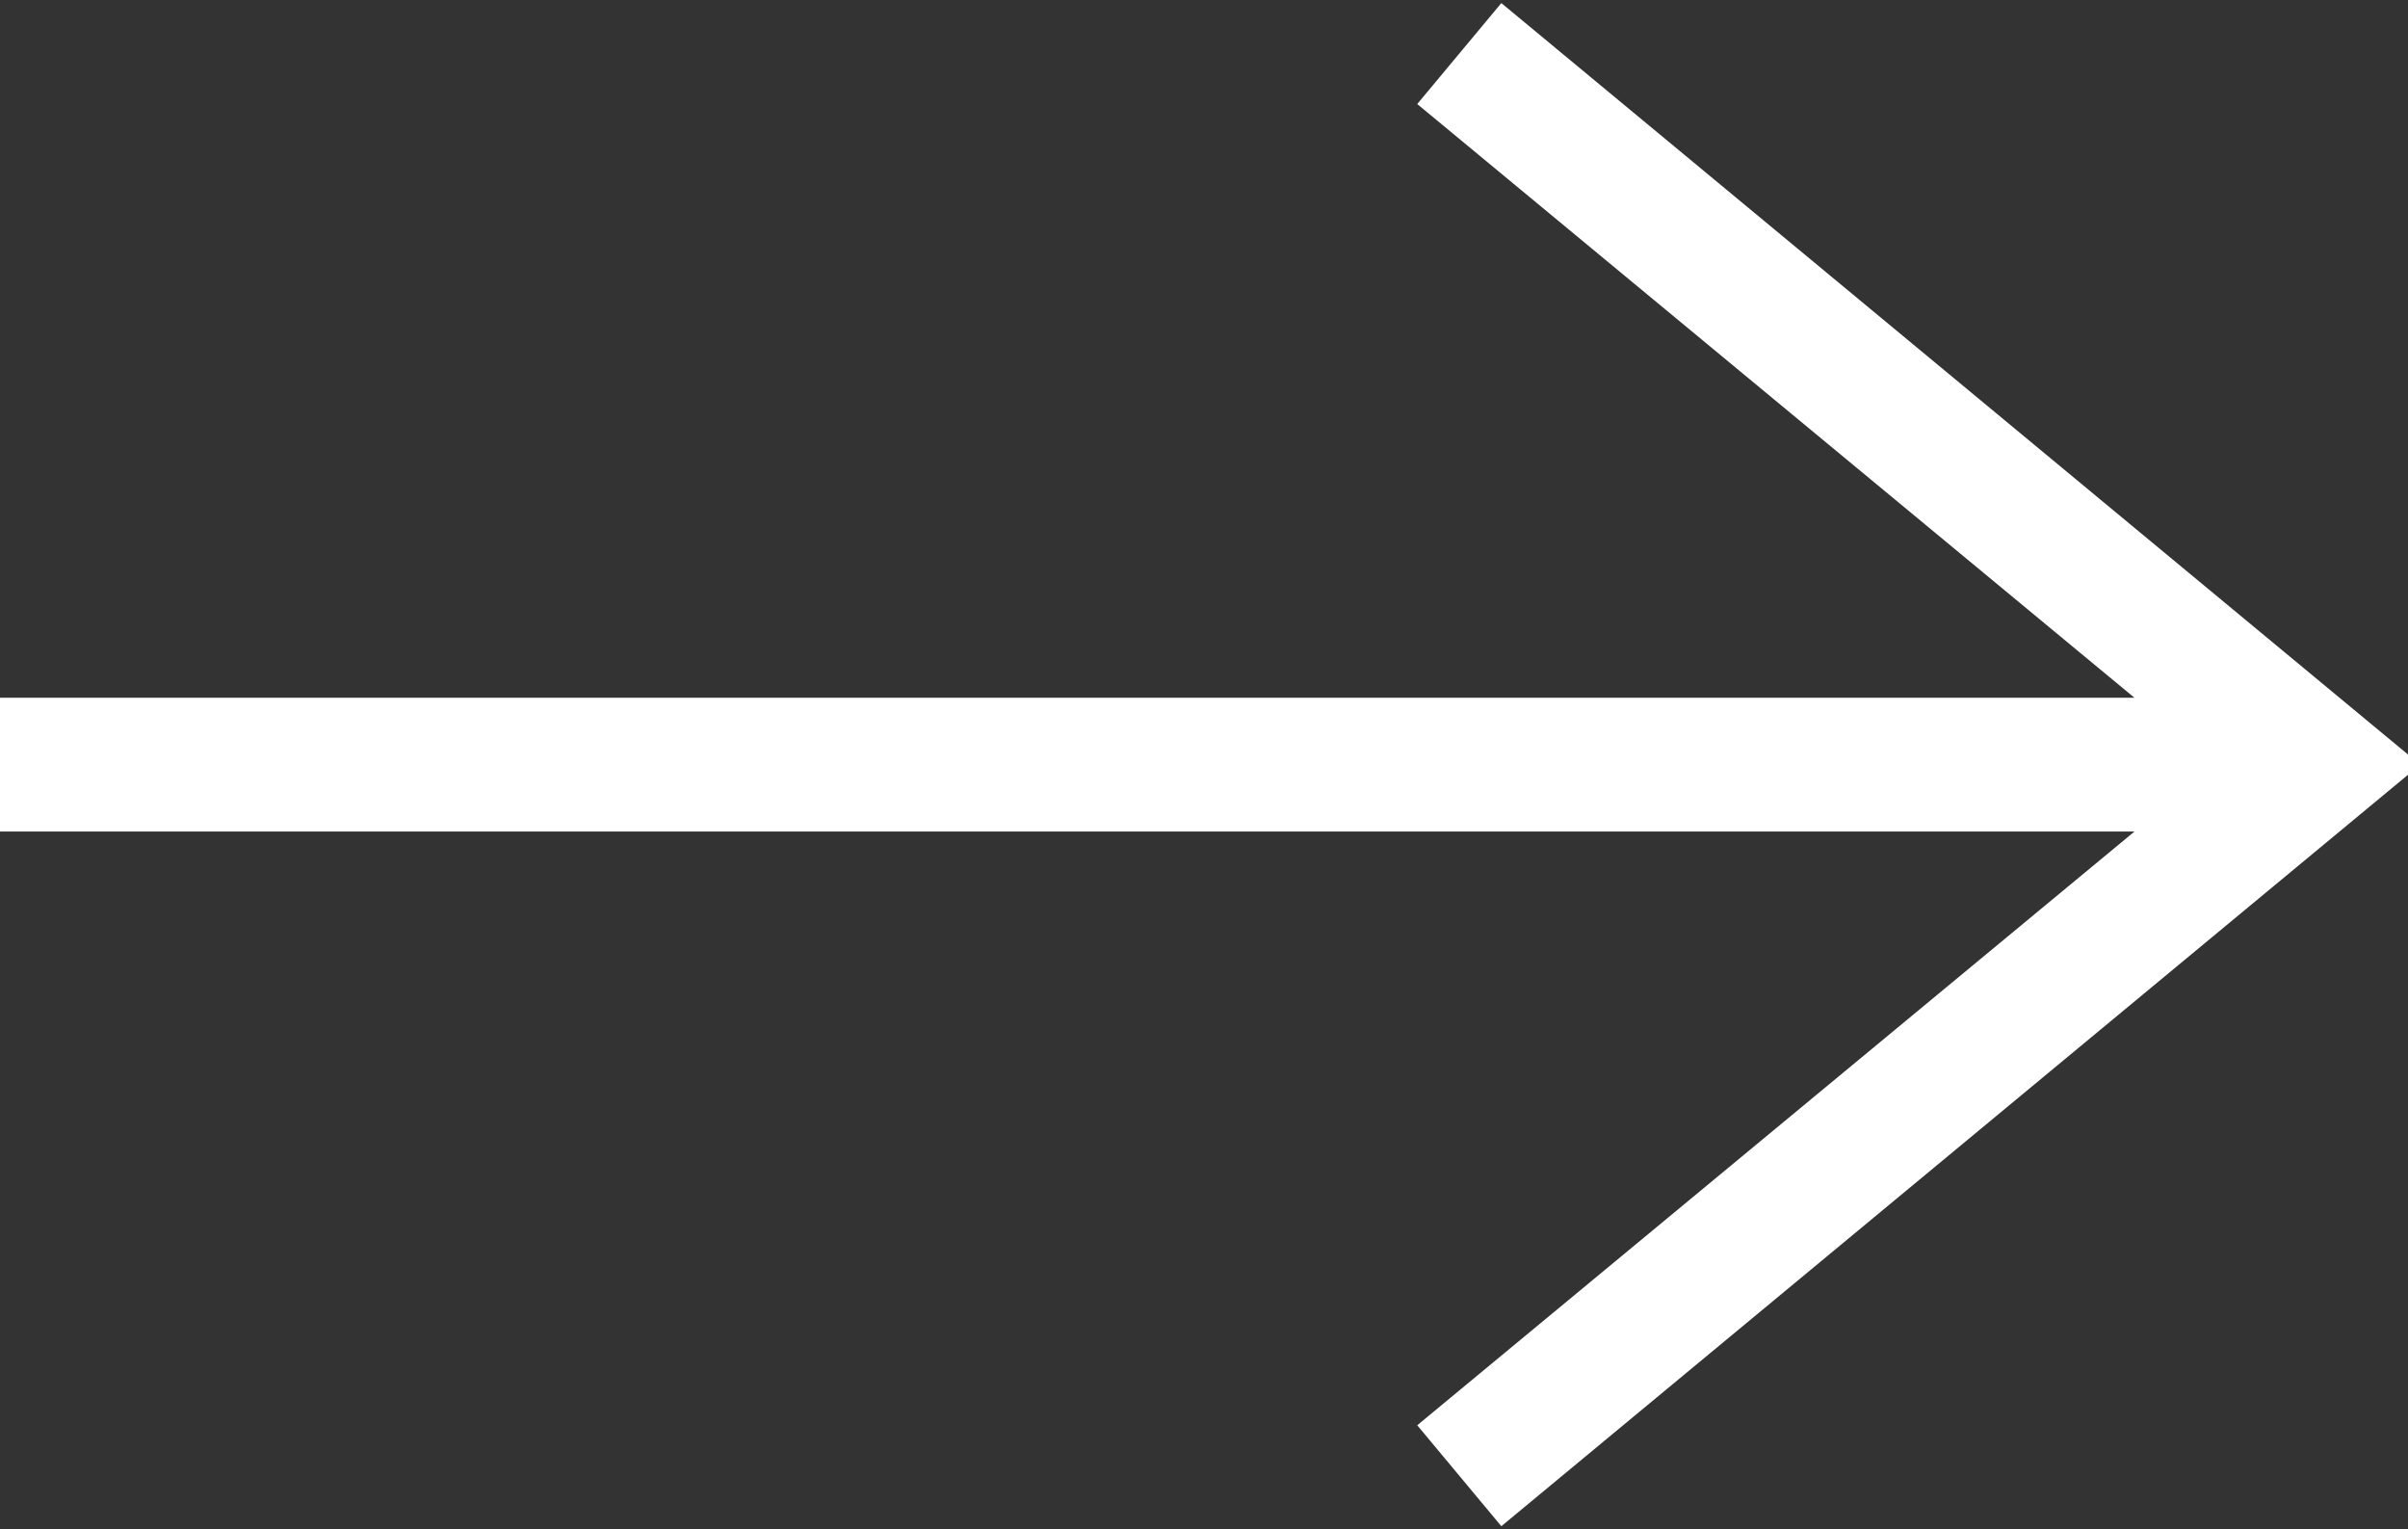
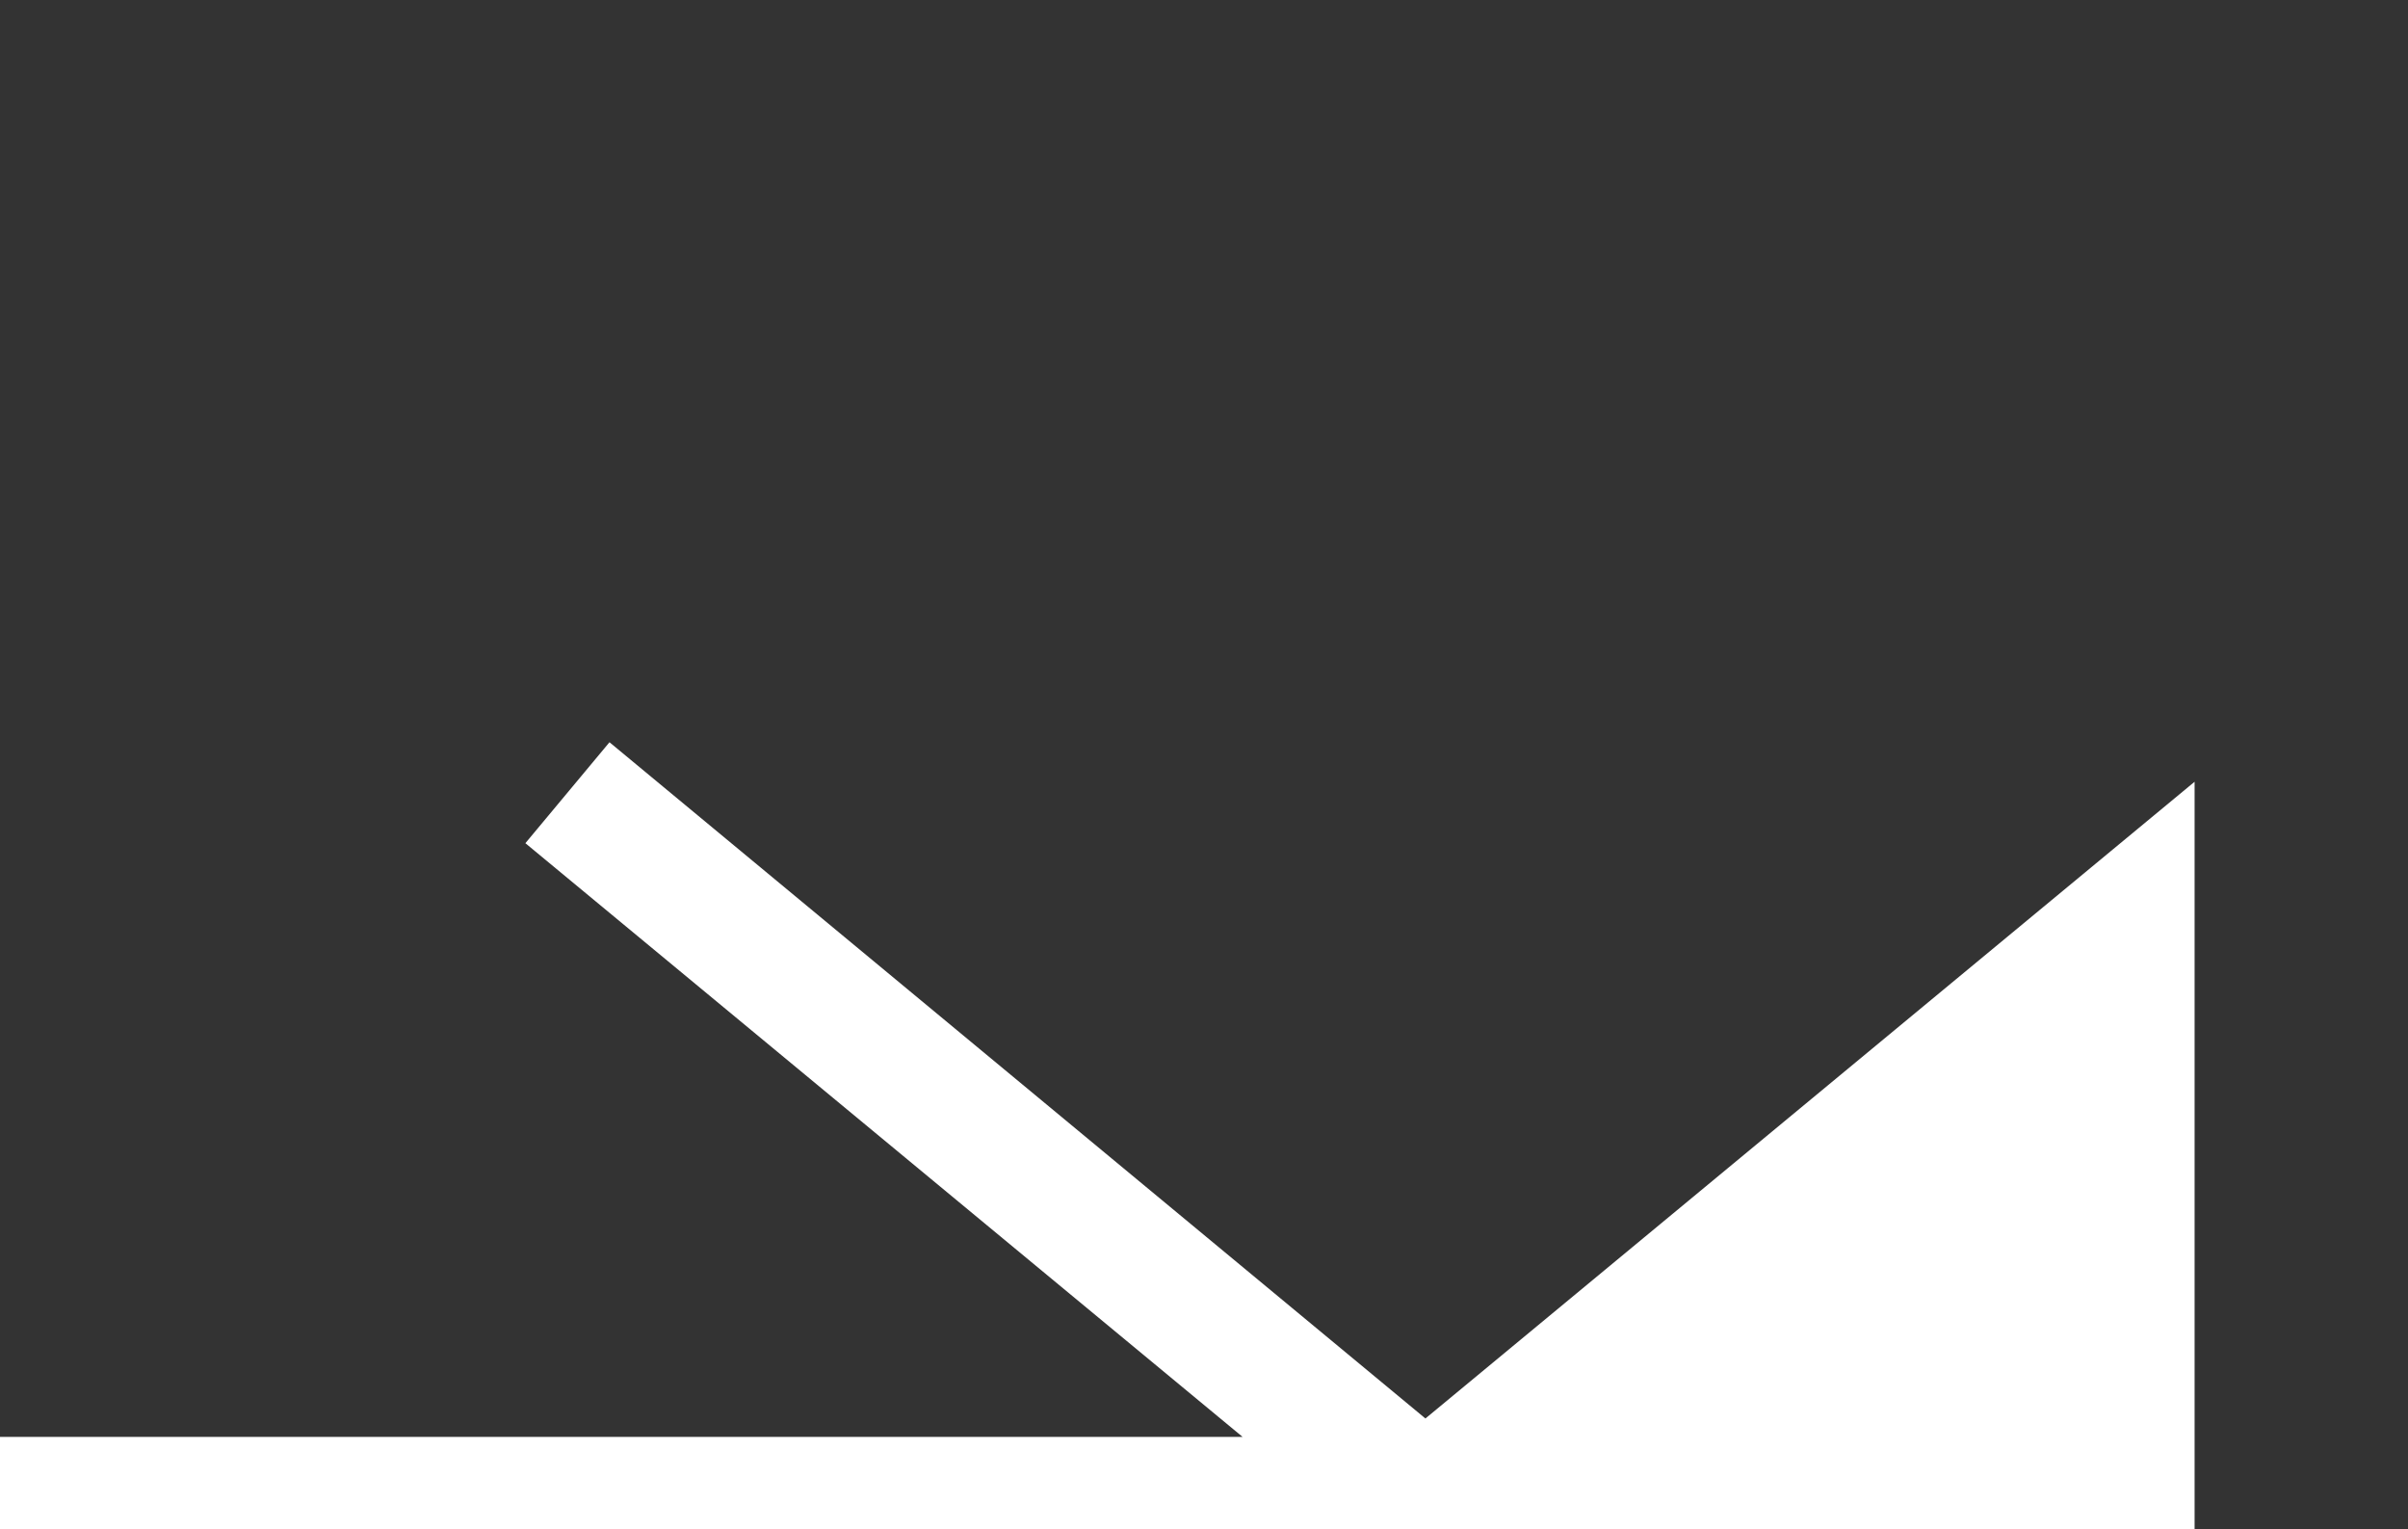
<svg xmlns="http://www.w3.org/2000/svg" version="1.1" id="Ebene_1" x="0px" y="0px" viewBox="0 0 18.9 12" style="enable-background:new 0 0 18.9 12;" xml:space="preserve">
  <rect x="0" y="0" width="18.9" height="12" fill="#333333" stroke="none" />
  <style type="text/css">
	.st0{fill-rule:evenodd;clip-rule:evenodd;fill:#FFFFFF;stroke:#FFFFFF;stroke-width:0.25;}
</style>
-   <path id="Pfad_60" class="st0" d="M17.1,6.4l-5.8,4.8l0.5,0.6l7-5.8l-7-5.8l-0.5,0.6l5.8,4.8h-17v0.8H17.1z" />
+   <path id="Pfad_60" class="st0" d="M17.1,6.4l-5.8,4.8l0.5,0.6l-7-5.8l-0.5,0.6l5.8,4.8h-17v0.8H17.1z" />
</svg>